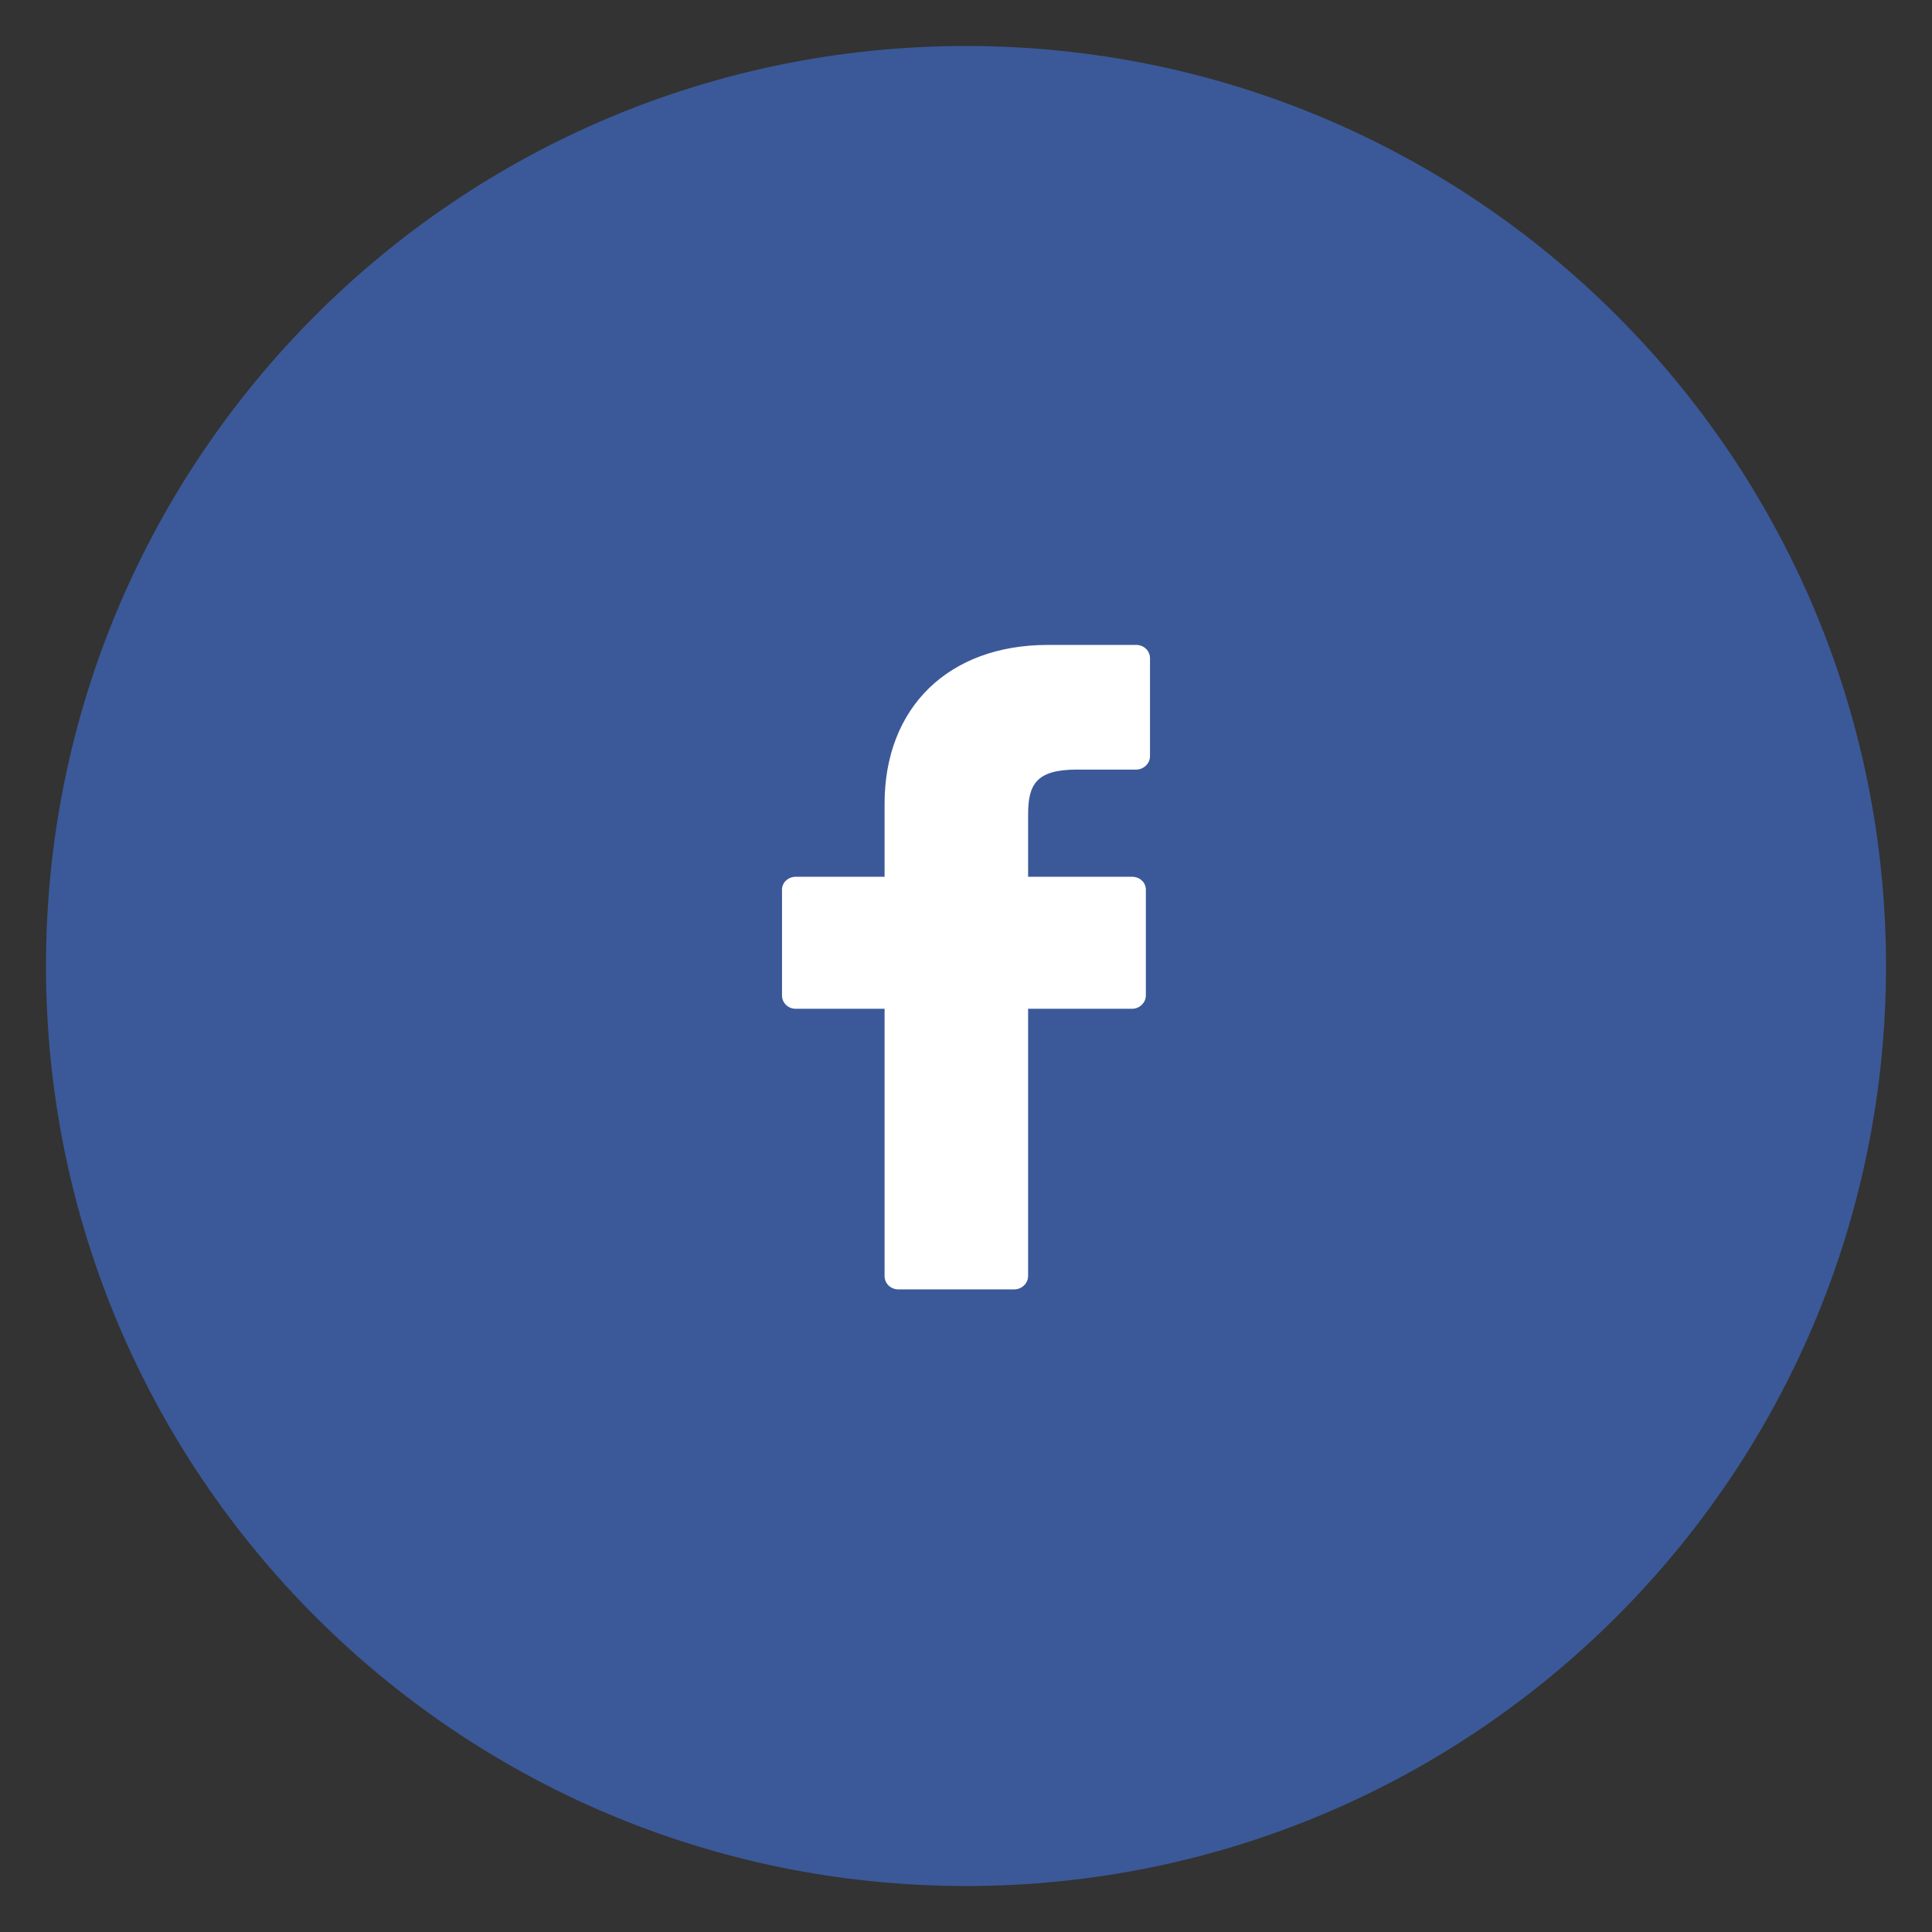
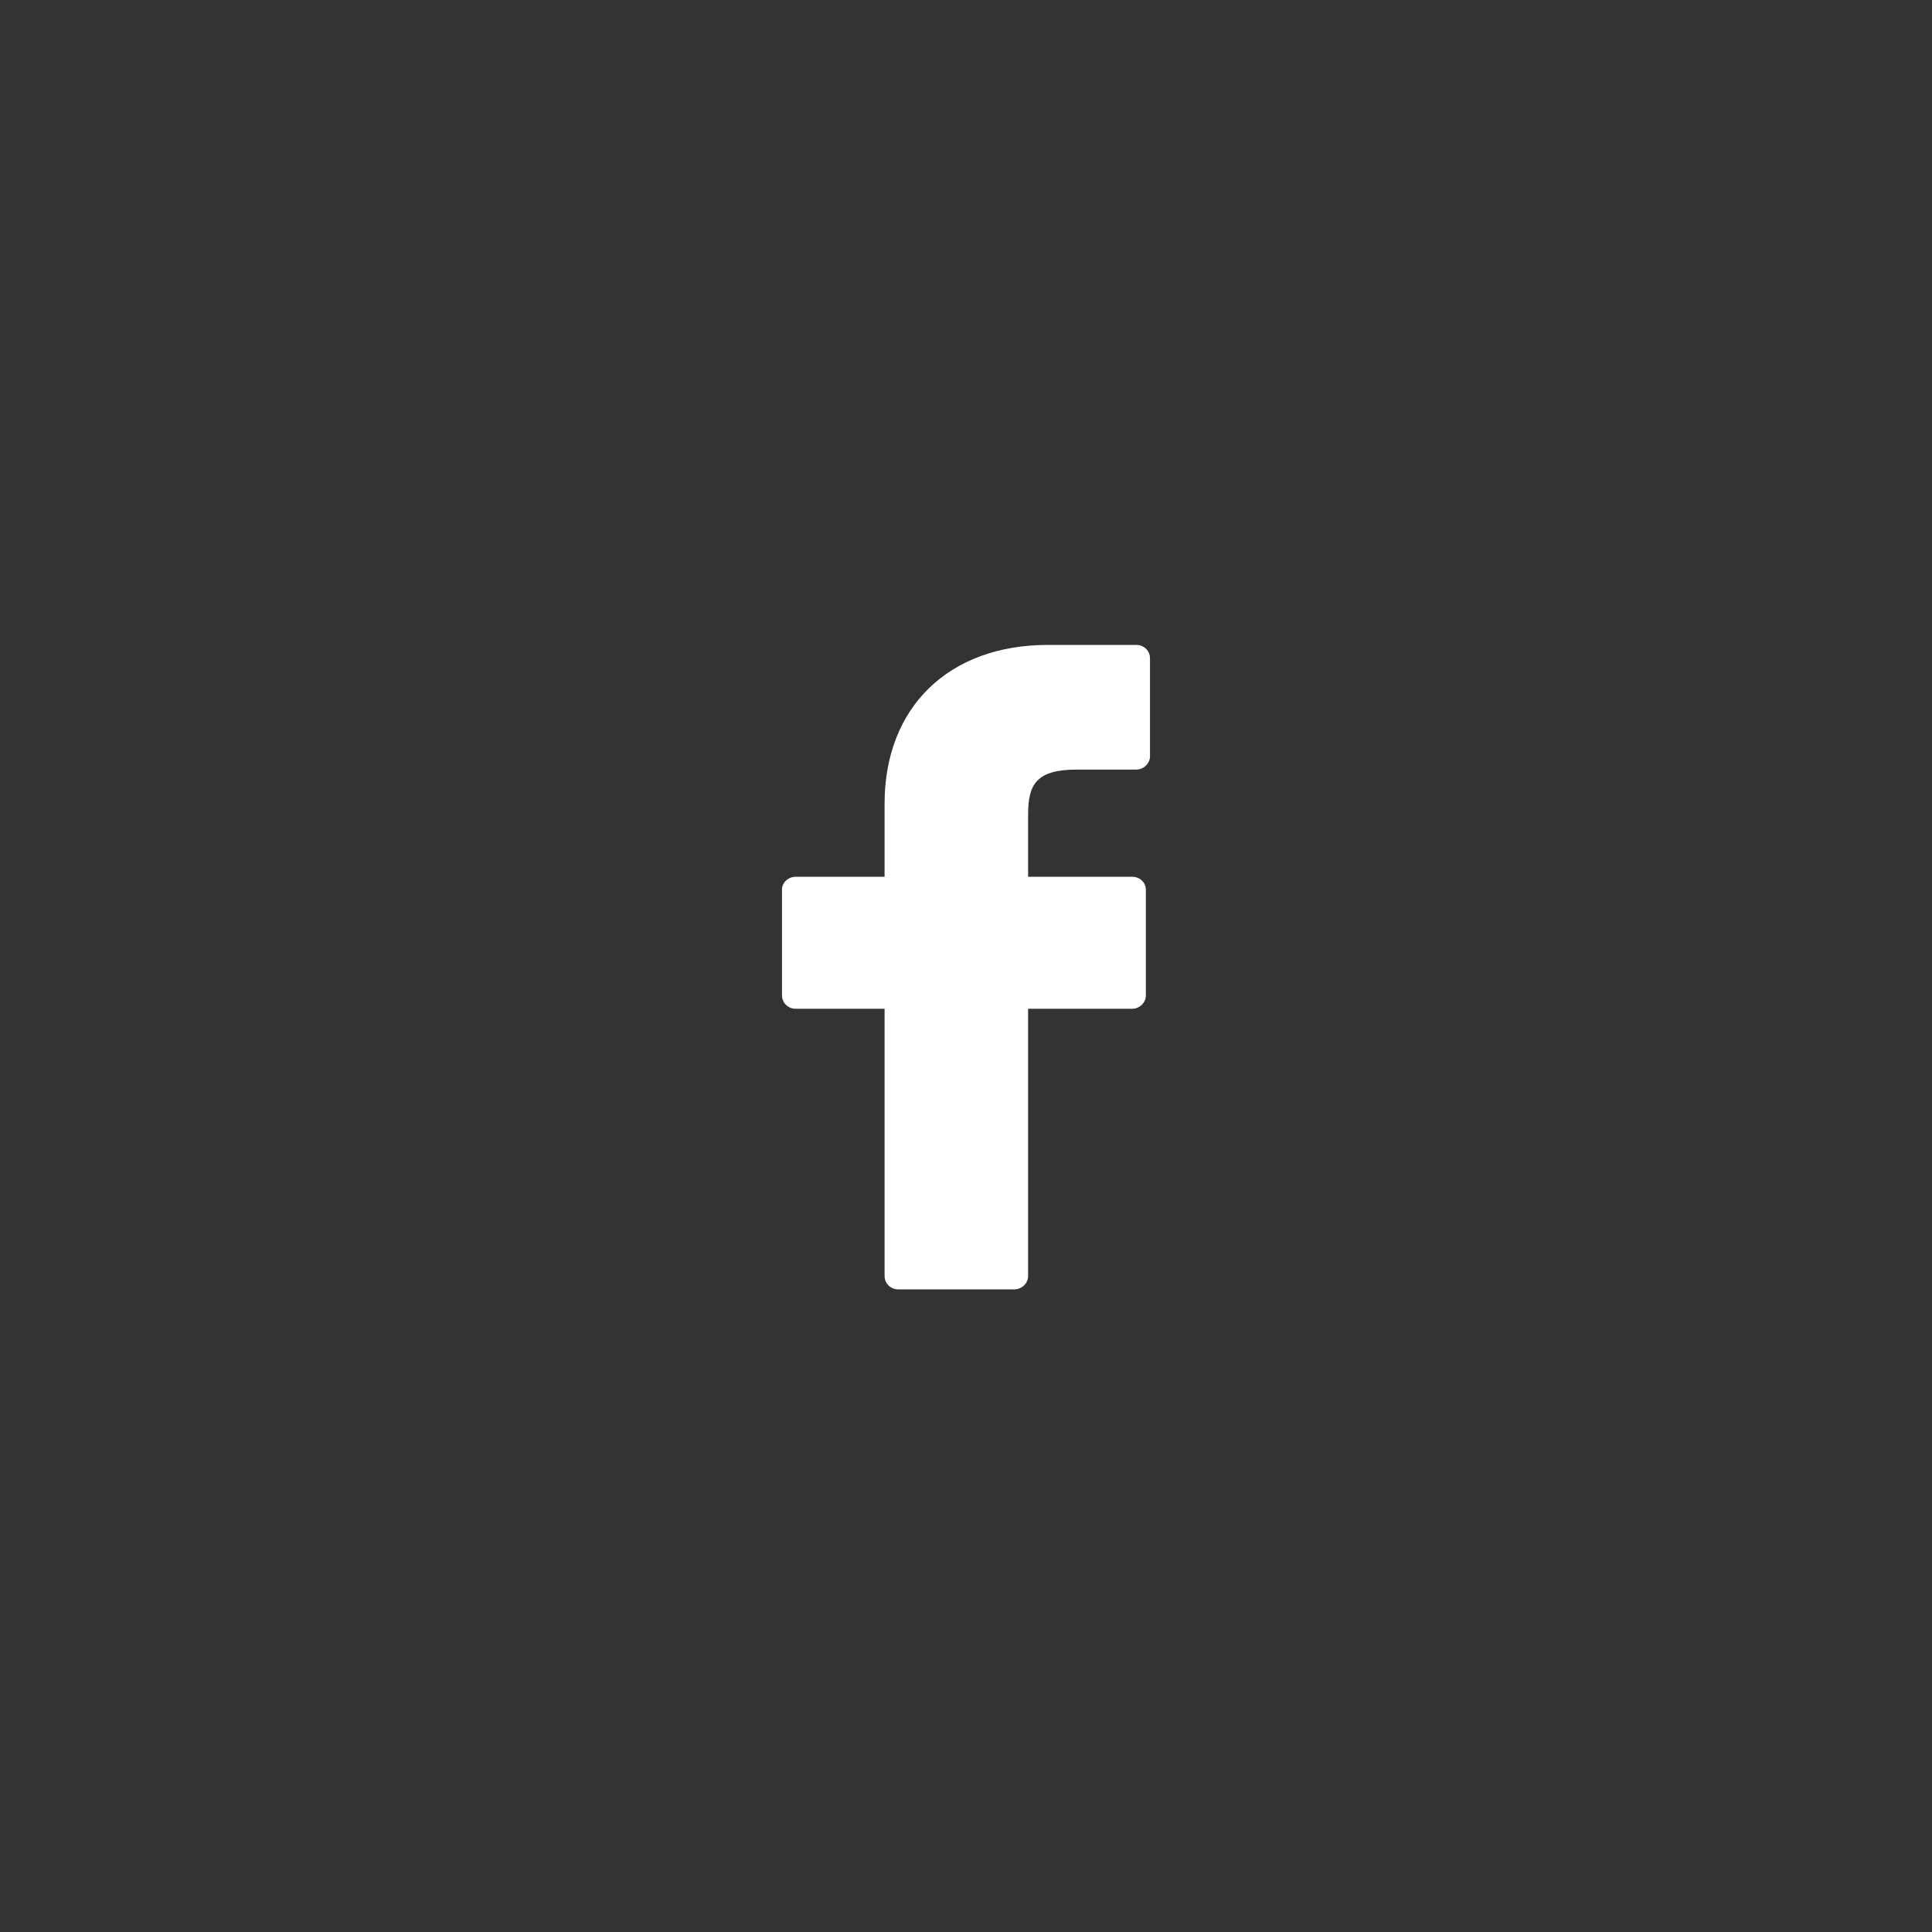
<svg xmlns="http://www.w3.org/2000/svg" version="1.2" viewBox="0 0 42 42" width="42" height="42">
  <rect x="0" y="0" width="42" height="42" fill="#333333" stroke="none" />
  <title>Icon</title>
  <style> tspan { white-space:pre } .s0 { fill: #3b5999 } .s1 { fill: #ffffff } </style>
  <g id="Icon">
-     <path id="BG" class="s0" d="m21 1c11.05 0 20 8.95 20 20c0 11.05-8.95 20-20 20c-11.05 0-20-8.95-20-20c0-11.05 8.95-20 20-20z" />
    <path id="Icon" class="s1" d="m25 14.3v2.14c0 0.16-0.14 0.29-0.3 0.29l-1.29 0c-0.89 0-1.06 0.33-1.06 0.98v1.35h2.26c0.08 0 0.16 0.03 0.21 0.08c0.06 0.05 0.09 0.13 0.09 0.2l0 2.3c0 0.16-0.14 0.29-0.3 0.29h-2.26v5.81c0 0.16-0.14 0.29-0.3 0.29h-2.52c-0.17 0-0.3-0.13-0.3-0.29v-5.81h-1.93c-0.17 0-0.3-0.13-0.3-0.29v-2.3c0-0.16 0.14-0.28 0.3-0.28h1.93v-1.59c0-2.09 1.39-3.45 3.55-3.45l1.92 0c0.17 0 0.3 0.13 0.3 0.29z" />
  </g>
</svg>